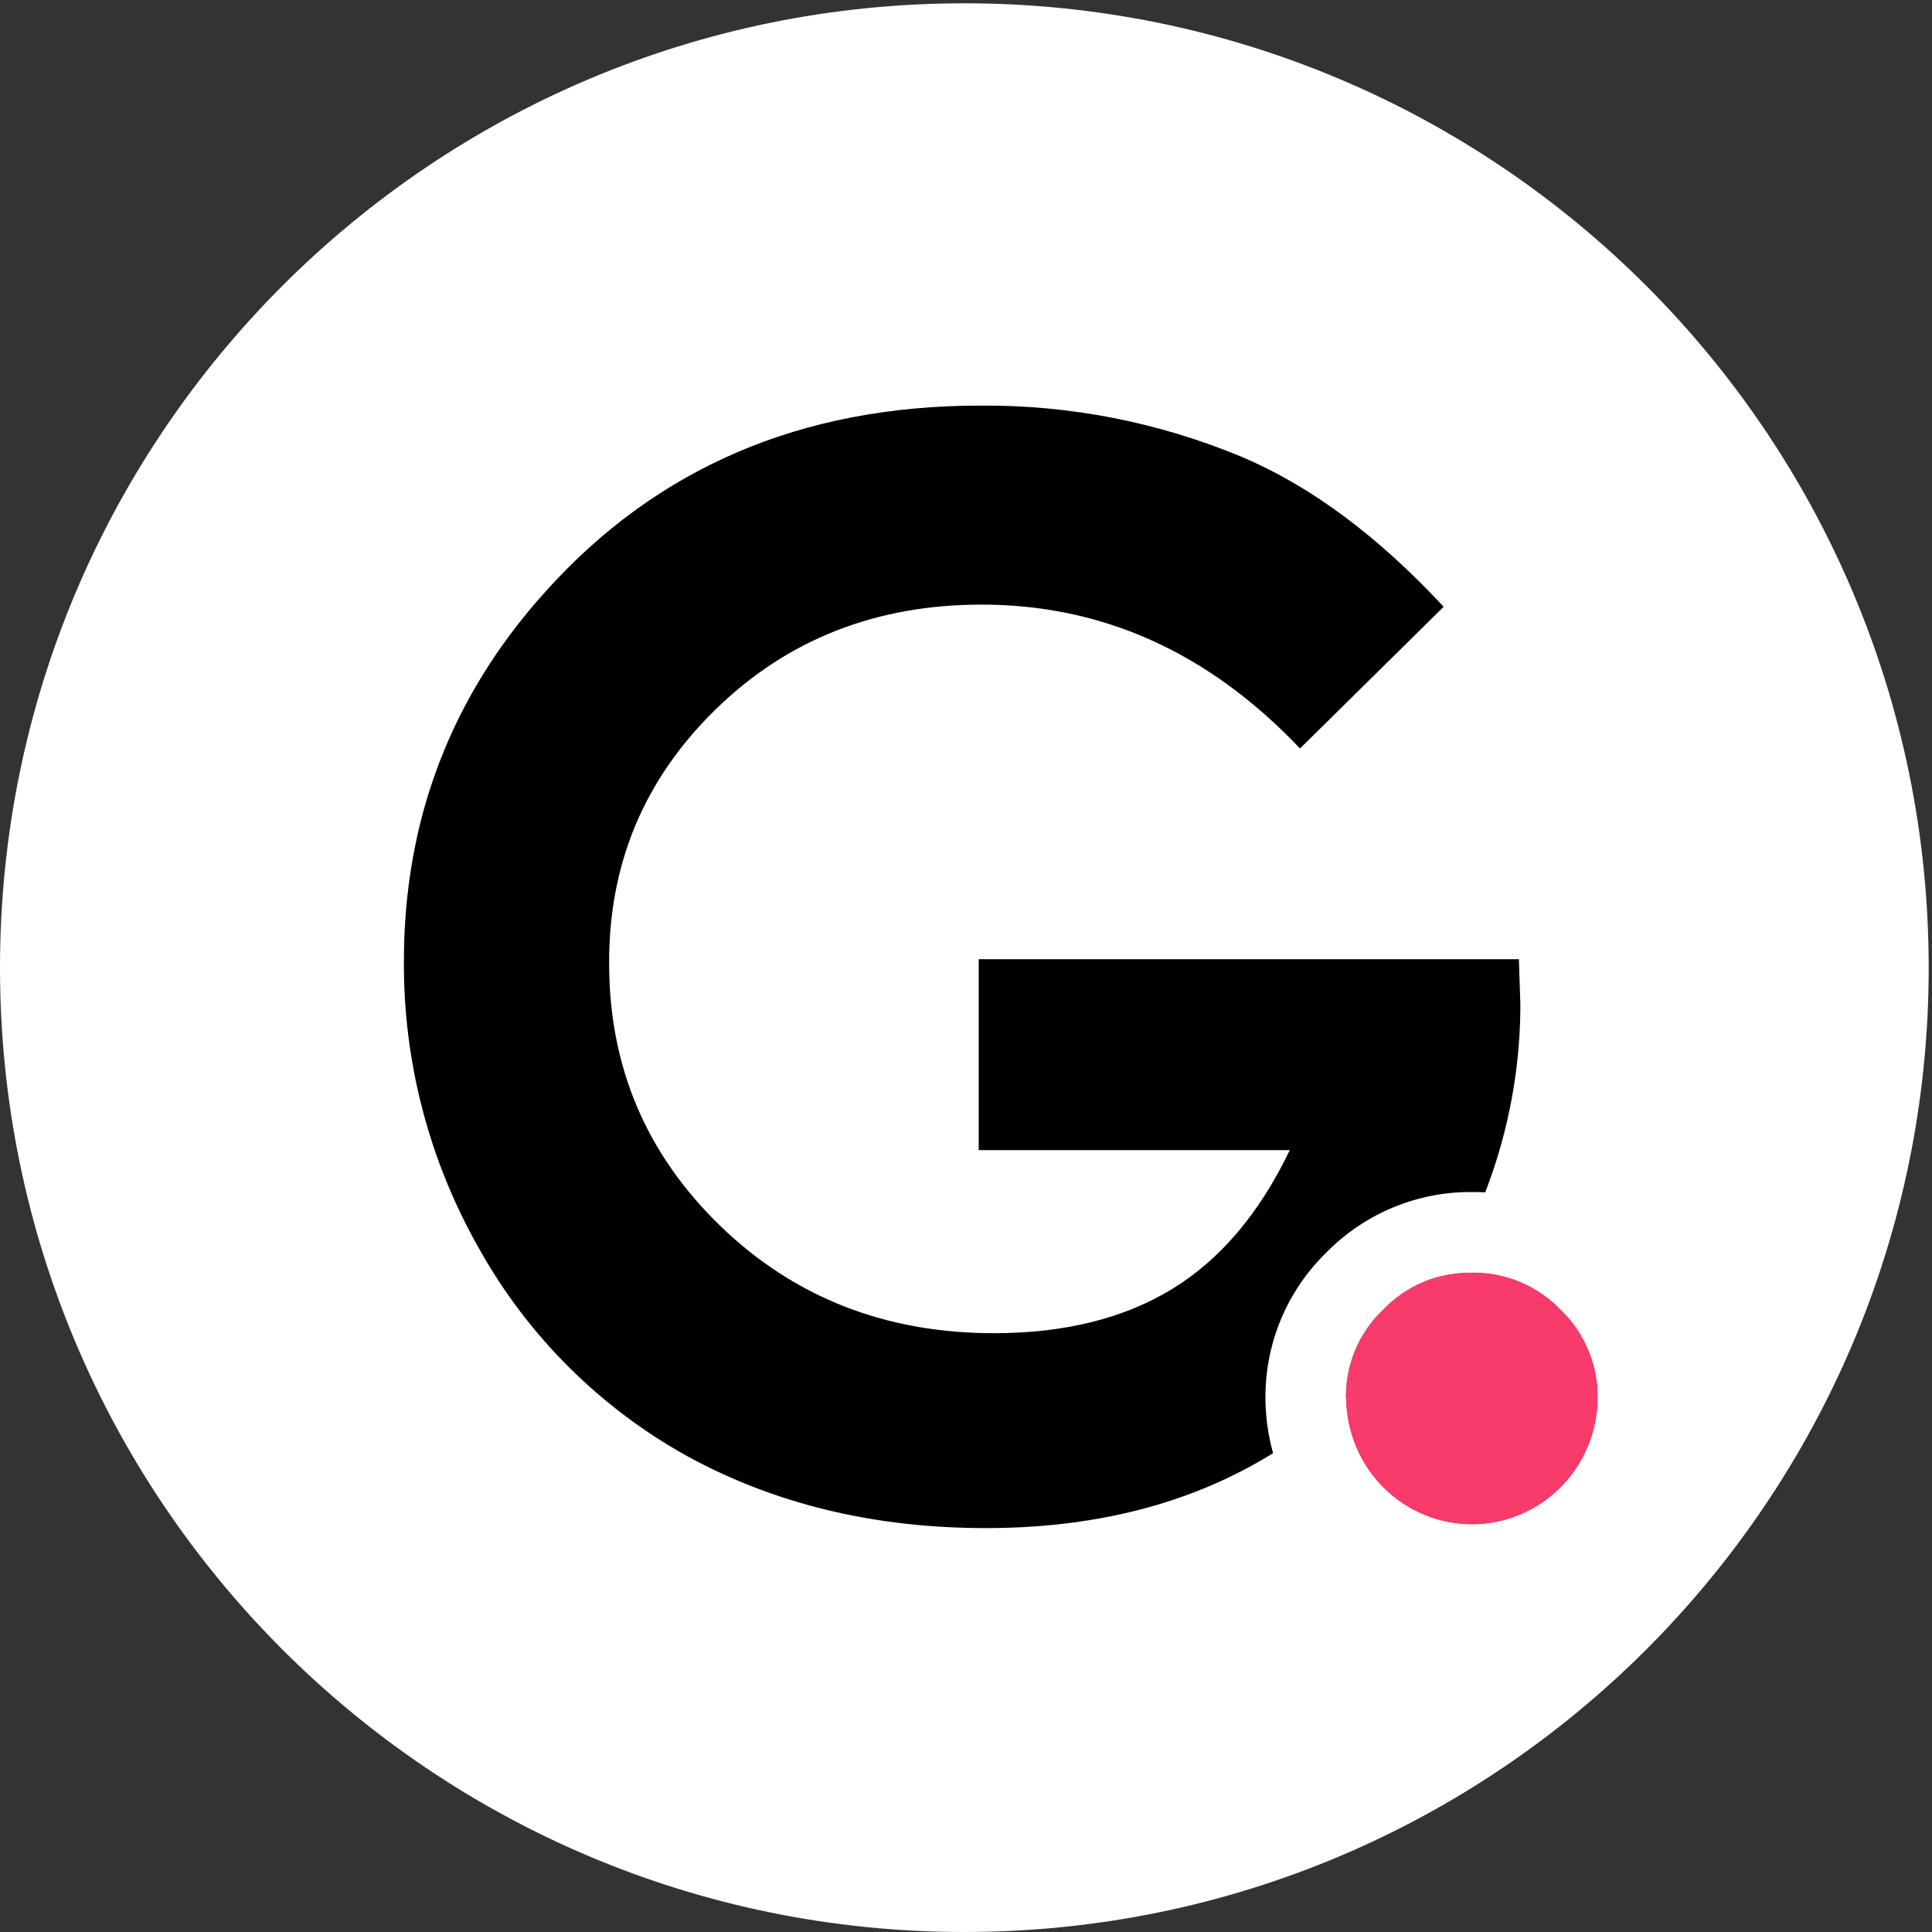
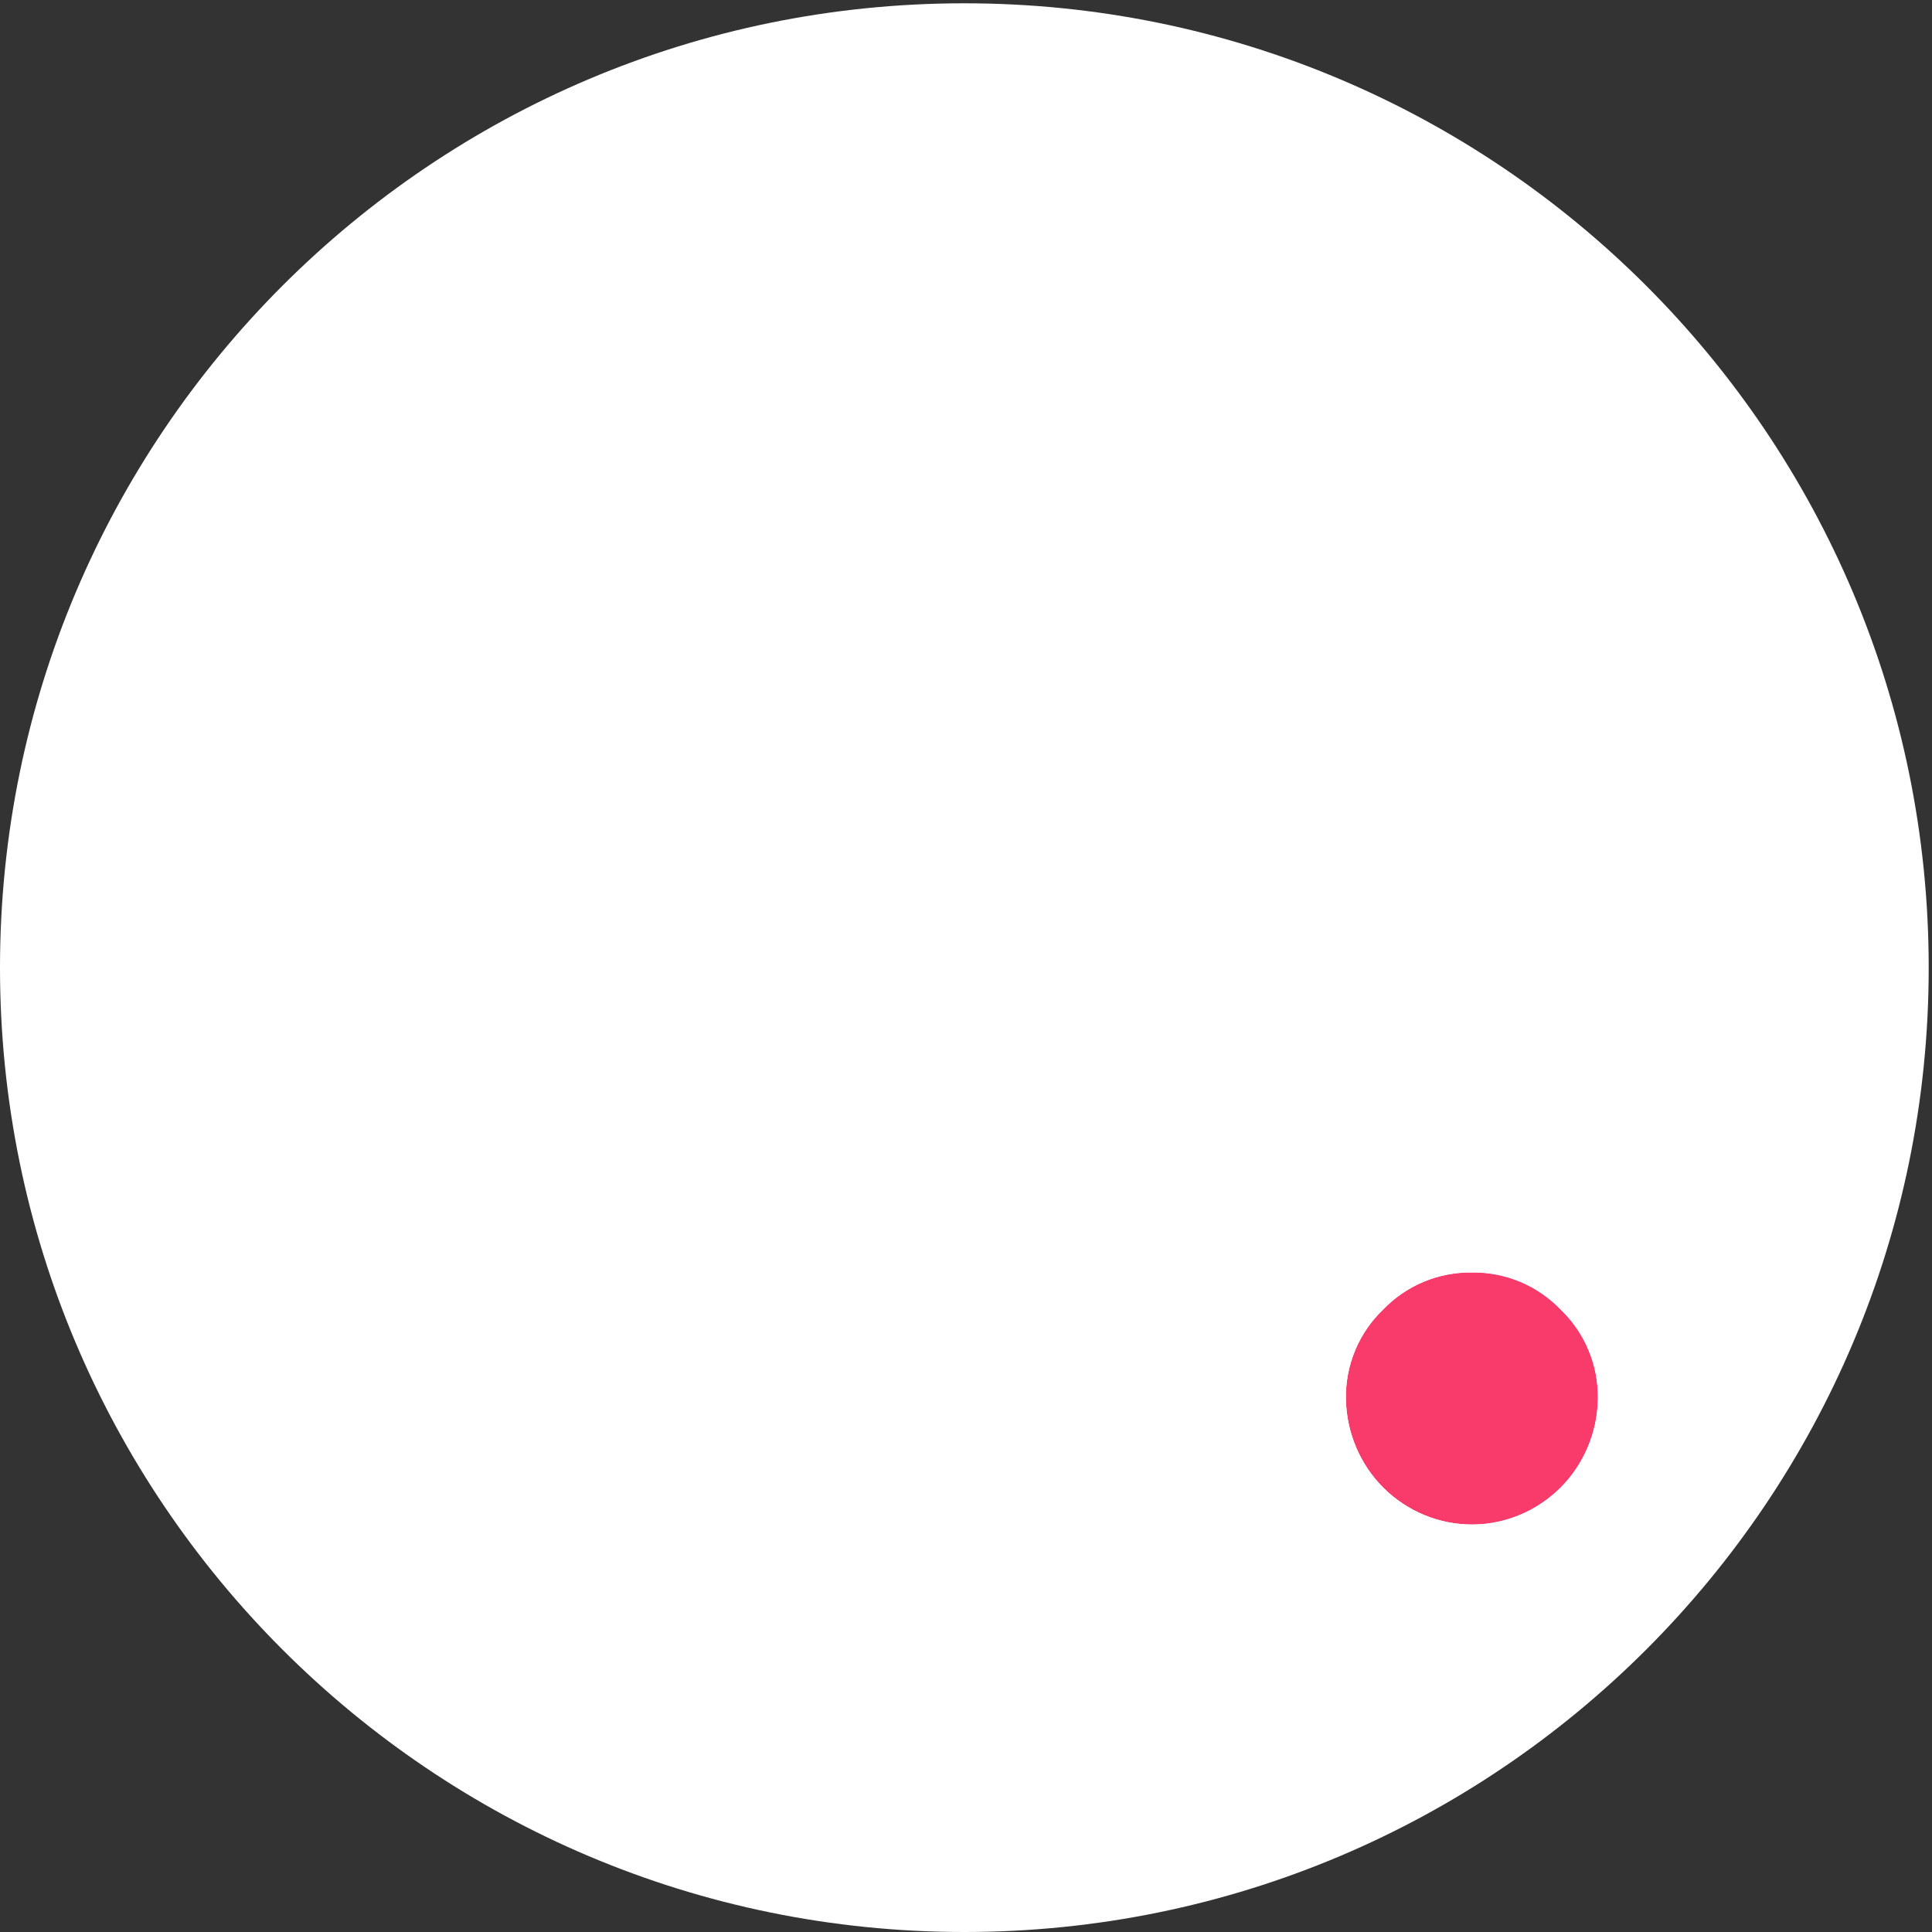
<svg xmlns="http://www.w3.org/2000/svg" width="17" height="17" viewBox="0 0 17 17" fill="none">
  <rect x="0" y="0" width="17" height="17" fill="#333333" stroke="none" />
  <path d="M16.971 8.515C16.971 13.201 13.172 17 8.485 17C3.799 17 0 13.201 0 8.515C0 3.828 3.799 0.029 8.485 0.029C13.172 0.029 16.971 3.828 16.971 8.515Z" fill="white" />
  <g clip-path="url(#clip0_375_53)">
    <path d="M12.703 5.339L11.439 6.586C10.638 5.742 9.704 5.32 8.637 5.32C7.708 5.32 6.928 5.627 6.298 6.241C5.669 6.855 5.356 7.601 5.36 8.479C5.36 9.386 5.686 10.155 6.337 10.786C6.988 11.416 7.791 11.731 8.746 11.731C9.367 11.731 9.89 11.601 10.314 11.342C10.739 11.082 11.083 10.675 11.349 10.12H8.612V8.44H13.365L13.378 8.837C13.378 9.66 13.156 10.468 12.736 11.176C12.307 11.914 11.752 12.476 11.072 12.864C10.391 13.252 9.592 13.446 8.675 13.446C7.694 13.446 6.818 13.235 6.047 12.813C5.281 12.388 4.649 11.759 4.222 10.998C3.779 10.225 3.549 9.349 3.554 8.459C3.554 7.215 3.967 6.132 4.794 5.212C5.775 4.116 7.051 3.569 8.623 3.569C9.415 3.562 10.201 3.717 10.931 4.022C11.534 4.278 12.125 4.717 12.703 5.339Z" fill="black" />
  </g>
  <path d="M12.952 11.196C13.098 11.194 13.242 11.222 13.377 11.279C13.512 11.335 13.634 11.419 13.735 11.525C13.841 11.626 13.924 11.748 13.979 11.884C14.036 12.019 14.063 12.165 14.06 12.311C14.055 12.605 13.936 12.886 13.729 13.092C13.521 13.298 13.242 13.414 12.952 13.414C12.661 13.414 12.382 13.298 12.174 13.092C11.967 12.886 11.848 12.605 11.843 12.311C11.84 12.165 11.868 12.019 11.924 11.884C11.98 11.748 12.063 11.626 12.168 11.525C12.269 11.419 12.391 11.335 12.526 11.279C12.661 11.222 12.806 11.194 12.952 11.196Z" fill="#F83B6A" />
  <path fill-rule="evenodd" clip-rule="evenodd" d="M12.951 10.489C13.192 10.487 13.429 10.534 13.651 10.627C13.871 10.719 14.07 10.855 14.236 11.026C14.407 11.193 14.542 11.393 14.633 11.614C14.726 11.839 14.772 12.081 14.768 12.324C14.759 12.801 14.566 13.258 14.228 13.595C13.889 13.932 13.43 14.123 12.951 14.123C12.472 14.123 12.014 13.932 11.675 13.595C11.336 13.258 11.143 12.801 11.135 12.324C11.131 12.081 11.176 11.839 11.269 11.614C11.361 11.393 11.495 11.193 11.666 11.026C11.833 10.855 12.032 10.719 12.252 10.627C12.474 10.534 12.711 10.487 12.951 10.489ZM12.951 11.197C12.806 11.195 12.661 11.223 12.526 11.279C12.391 11.336 12.269 11.42 12.168 11.526C12.062 11.627 11.979 11.749 11.923 11.884C11.867 12.02 11.84 12.165 11.843 12.312C11.848 12.606 11.967 12.887 12.174 13.093C12.382 13.299 12.661 13.415 12.951 13.415C13.242 13.415 13.521 13.299 13.729 13.093C13.936 12.887 14.055 12.606 14.06 12.312C14.063 12.165 14.035 12.02 13.979 11.884C13.923 11.749 13.84 11.627 13.735 11.526C13.634 11.42 13.512 11.336 13.377 11.279C13.242 11.223 13.097 11.195 12.951 11.197Z" fill="white" />
  <defs>
    <clipPath id="clip0_375_53">
-       <rect width="9.83" height="9.893" fill="white" transform="translate(3.554 3.568)" />
-     </clipPath>
+       </clipPath>
  </defs>
</svg>